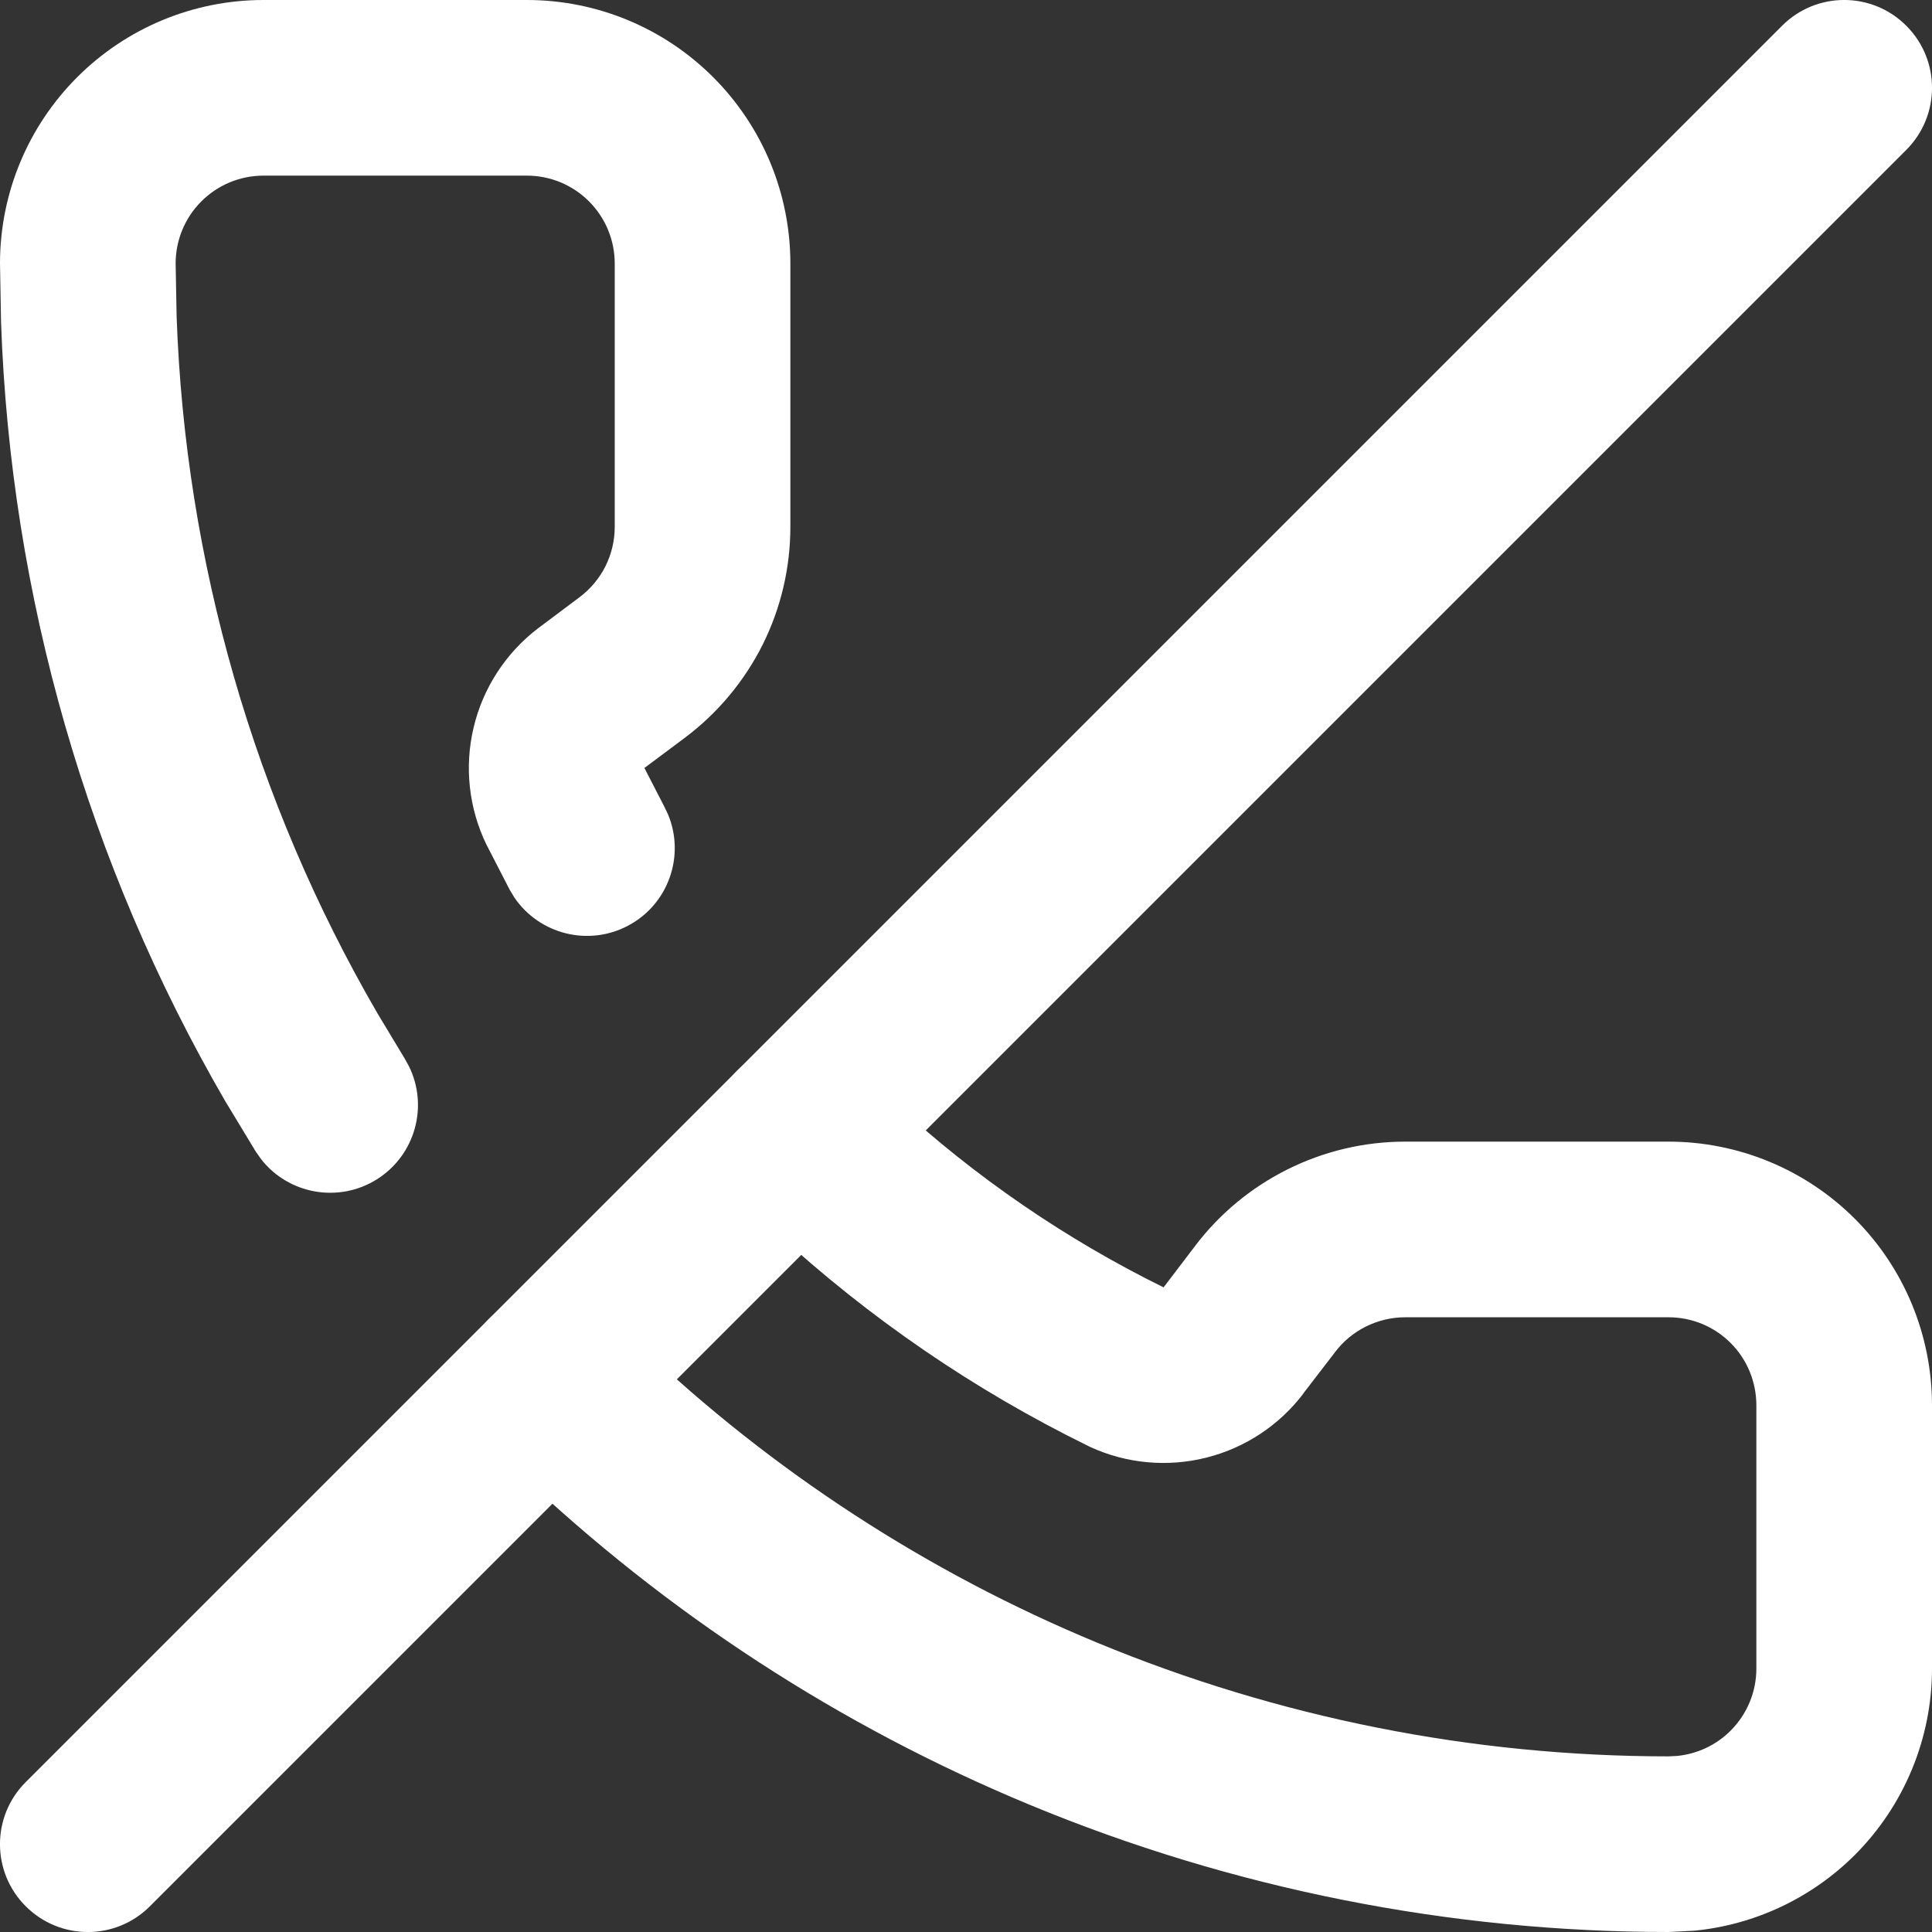
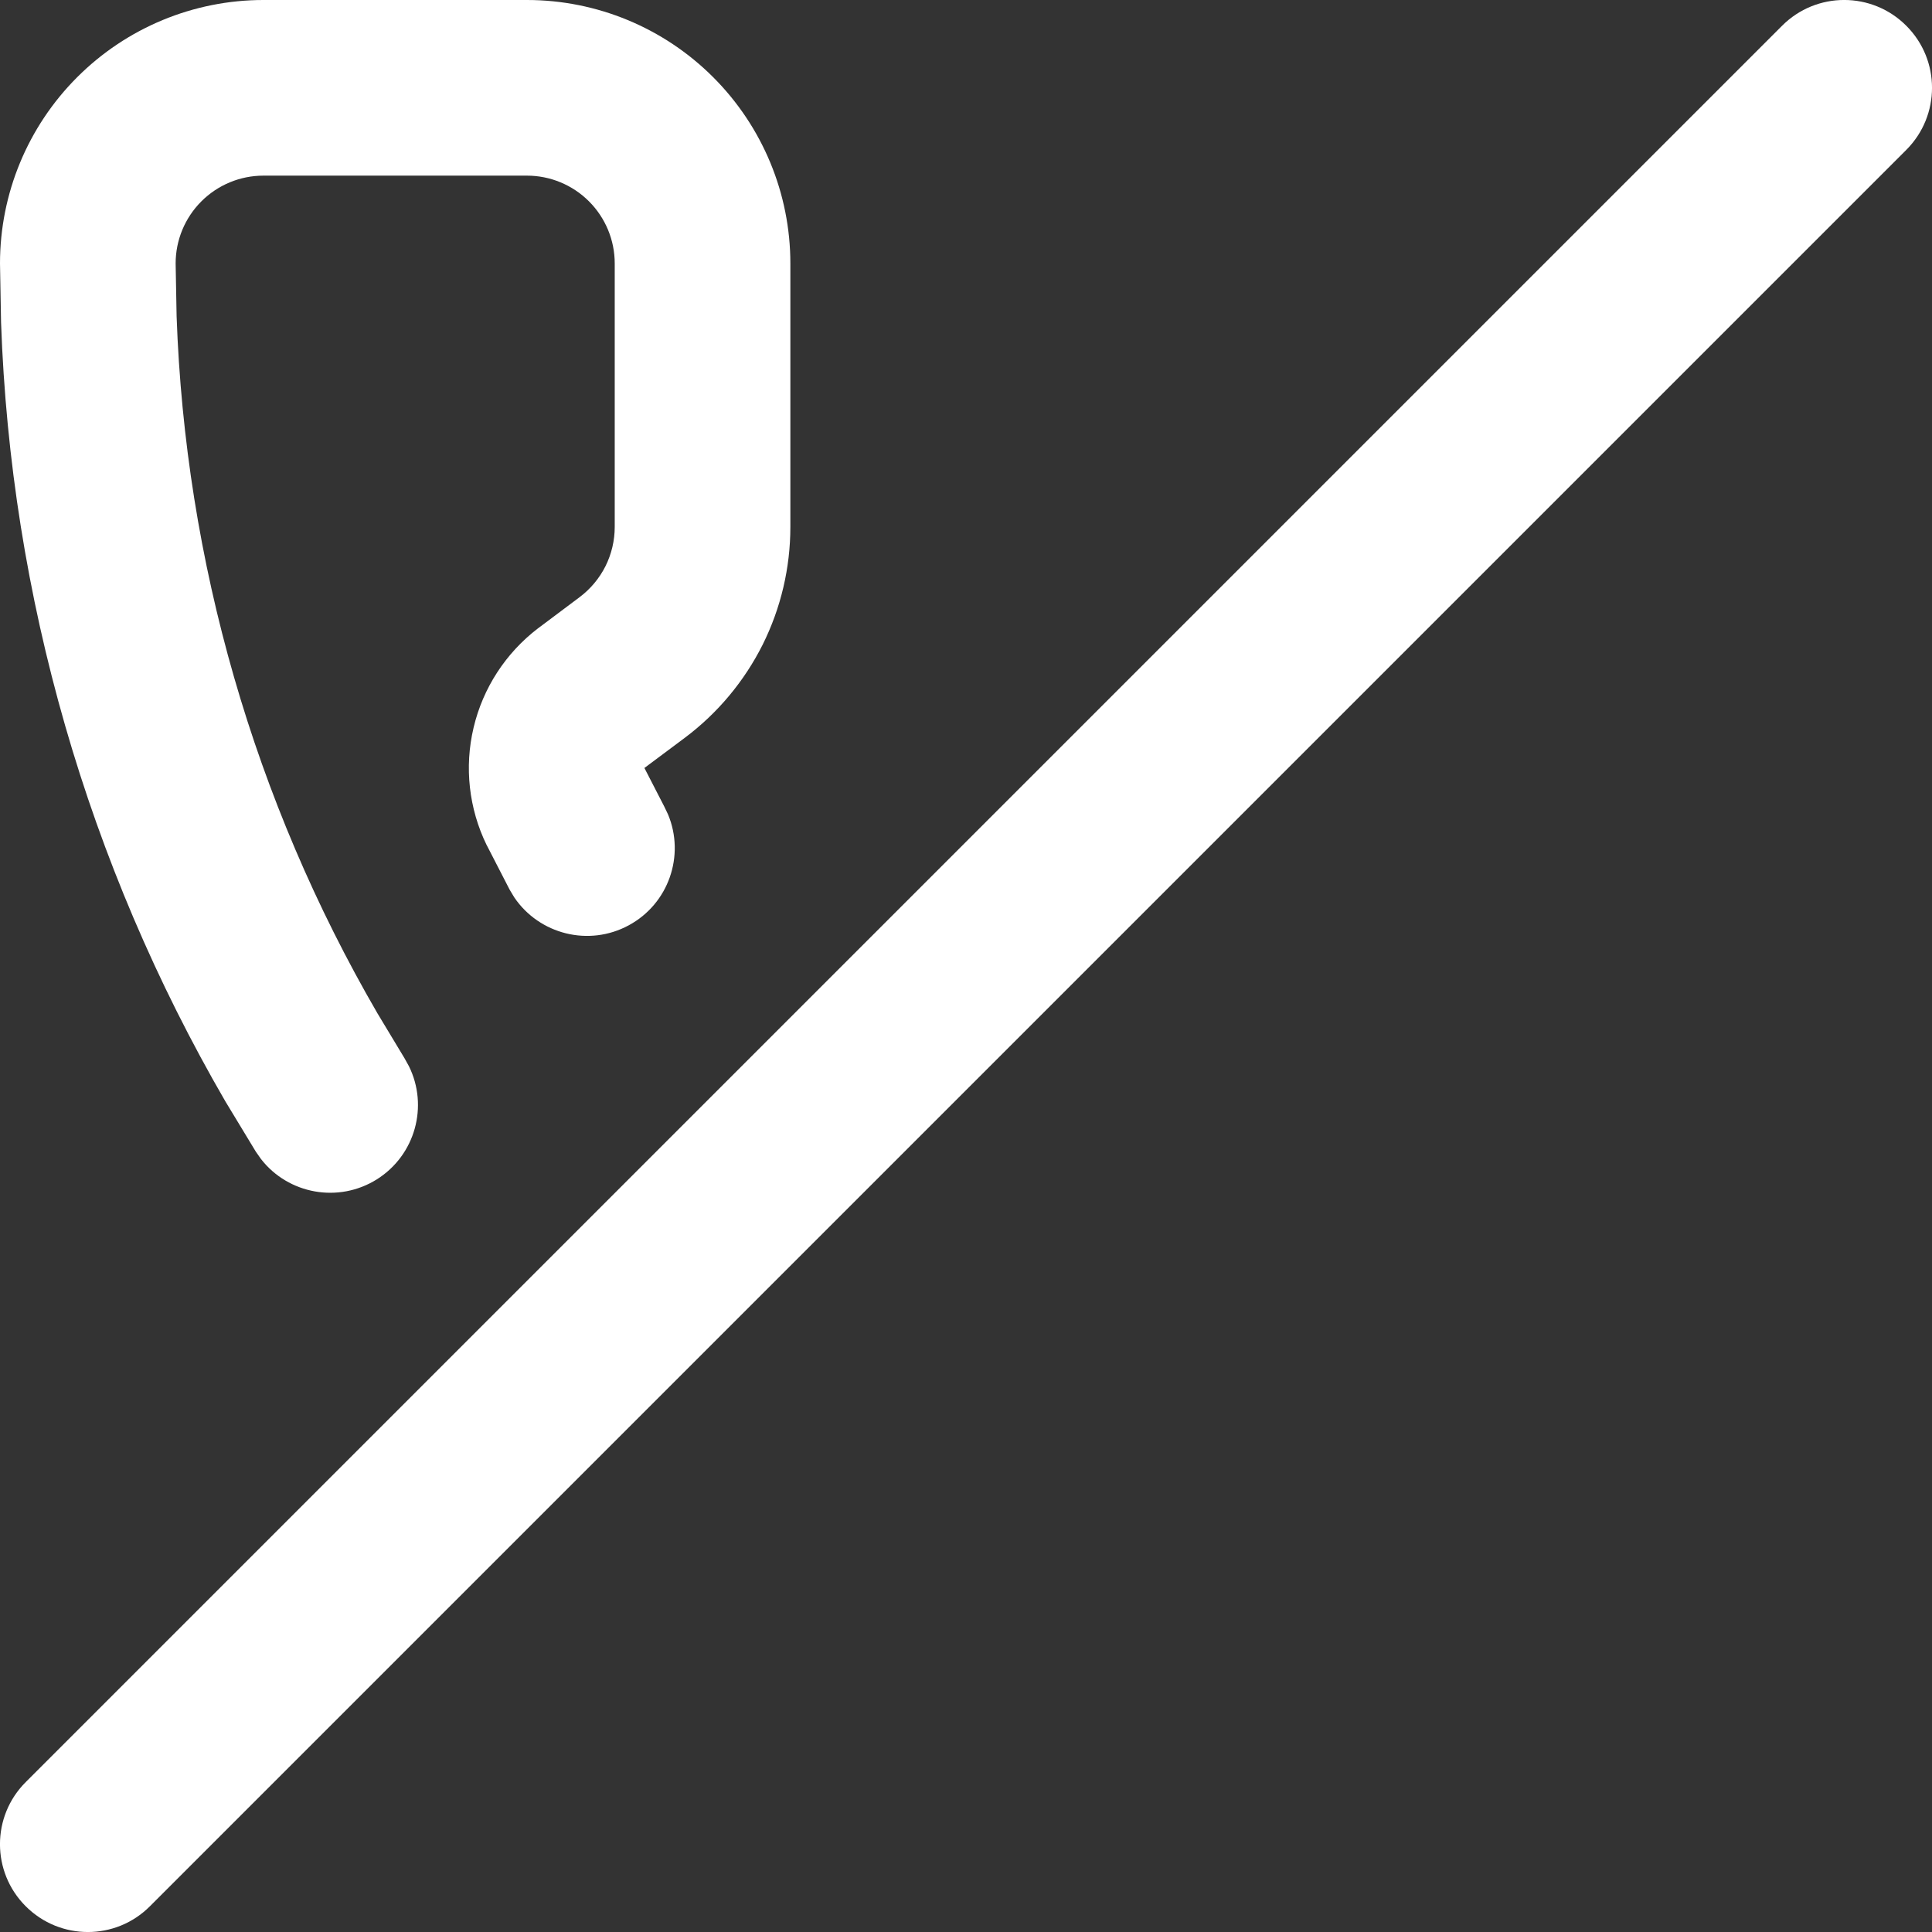
<svg xmlns="http://www.w3.org/2000/svg" fill="none" height="100%" overflow="visible" preserveAspectRatio="none" style="display: block;" viewBox="0 0 22 22" width="100%">
  <rect x="0" y="0" width="22" height="22" fill="#333333" stroke="none" />
  <g id="vector">
-     <path d="M5.565 15.021C5.931 14.655 6.51 14.632 6.903 14.952L6.979 15.021L7.279 15.313C8.793 16.754 10.561 17.905 12.495 18.706C14.557 19.56 16.767 20 19 20L19.099 19.995C19.328 19.972 19.544 19.871 19.707 19.707C19.895 19.519 20 19.265 20 19V16C19.999 15.735 19.895 15.48 19.707 15.293C19.52 15.105 19.265 15 19 15H15.999C15.845 15 15.692 15.037 15.553 15.106C15.414 15.175 15.293 15.276 15.2 15.4L15.195 15.407L14.839 15.87L14.84 15.871C14.565 16.232 14.175 16.489 13.734 16.599C13.293 16.709 12.828 16.667 12.415 16.477C12.407 16.474 12.399 16.469 12.391 16.465C11.095 15.83 9.9 15.011 8.839 14.035L8.393 13.607L8.325 13.531C8.004 13.138 8.027 12.559 8.393 12.193C8.759 11.827 9.338 11.804 9.731 12.125L9.807 12.193L10.194 12.564C11.106 13.404 12.135 14.11 13.249 14.659L13.251 14.658L13.605 14.193C13.884 13.823 14.245 13.524 14.659 13.317C15.075 13.109 15.534 13 15.999 13H19C19.795 13 20.559 13.316 21.122 13.879C21.684 14.441 21.999 15.204 22 16V19C22 19.795 21.684 20.559 21.122 21.122C20.629 21.614 19.983 21.917 19.296 21.985L19 22C16.505 22 14.034 21.508 11.729 20.553C9.568 19.658 7.592 18.372 5.9 16.761L5.565 16.435L5.497 16.359C5.176 15.966 5.199 15.387 5.565 15.021Z" fill="white" />
    <path d="M20.293 0.293C20.683 -0.098 21.317 -0.098 21.707 0.293C22.098 0.683 22.098 1.316 21.707 1.707L1.707 21.707C1.317 22.098 0.684 22.098 0.293 21.707C-0.098 21.317 -0.098 20.683 0.293 20.293L20.293 0.293Z" fill="white" />
    <path d="M7 6V3C7 2.735 6.895 2.481 6.707 2.293C6.519 2.105 6.265 2 6 2H3C2.735 2 2.481 2.105 2.293 2.293C2.105 2.481 2 2.735 2 3L2.011 3.6C2.109 6.393 2.894 9.12 4.297 11.537L4.606 12.05L4.656 12.14C4.881 12.594 4.73 13.153 4.292 13.429C3.854 13.704 3.283 13.598 2.972 13.198L2.913 13.114L2.566 12.541C0.998 9.839 0.121 6.792 0.012 3.67L0 3C0 2.204 0.316 1.442 0.879 0.879C1.442 0.316 2.204 1.26282e-07 3 0H6C6.796 0 7.558 0.316 8.121 0.879C8.684 1.442 9 2.204 9 3V6C9 6.466 8.892 6.925 8.684 7.342C8.475 7.758 8.172 8.121 7.8 8.4L7.338 8.745L7.563 9.182L7.607 9.274C7.802 9.742 7.615 10.291 7.159 10.537C6.704 10.783 6.142 10.639 5.857 10.22L5.804 10.132L5.543 9.625L5.541 9.622C5.339 9.207 5.286 8.735 5.393 8.285C5.499 7.836 5.758 7.437 6.125 7.156L6.132 7.151L6.6 6.8C6.724 6.707 6.825 6.586 6.895 6.447C6.964 6.308 7 6.155 7 6Z" fill="white" />
  </g>
</svg>